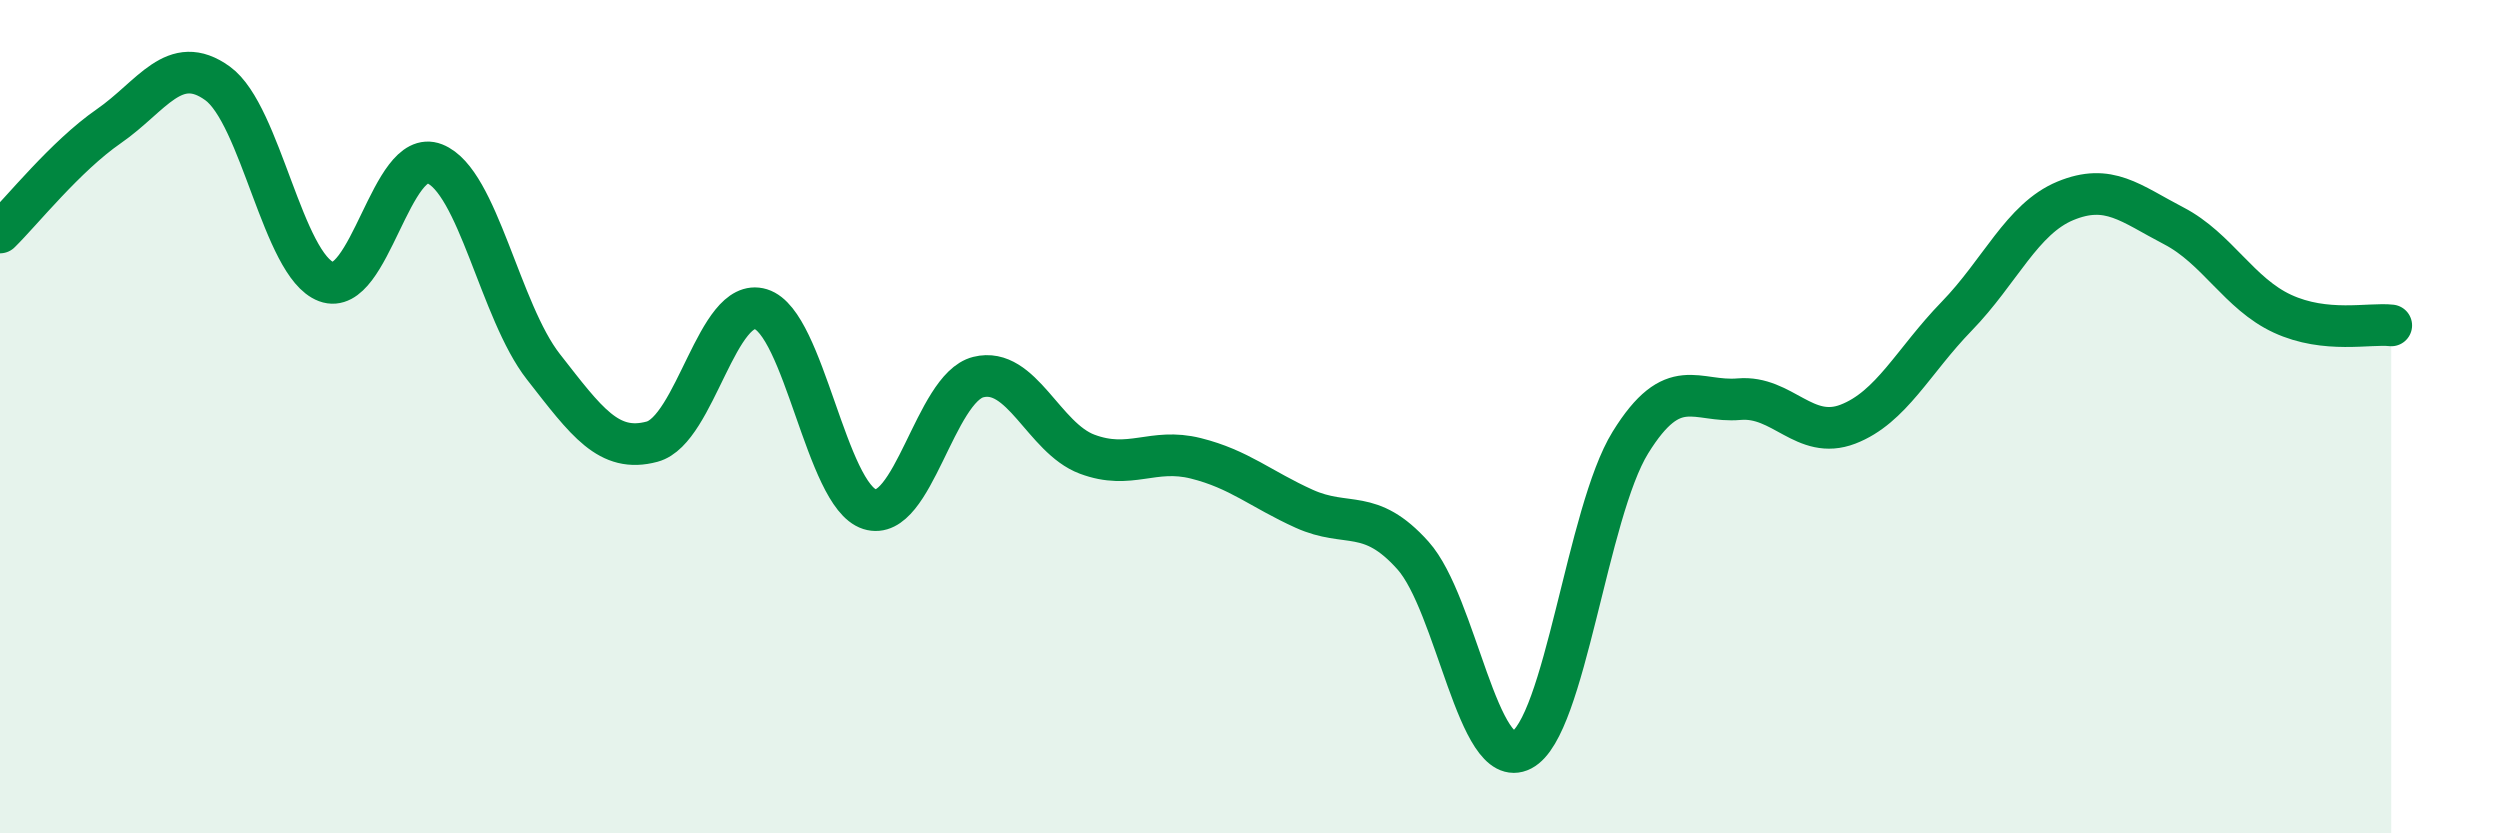
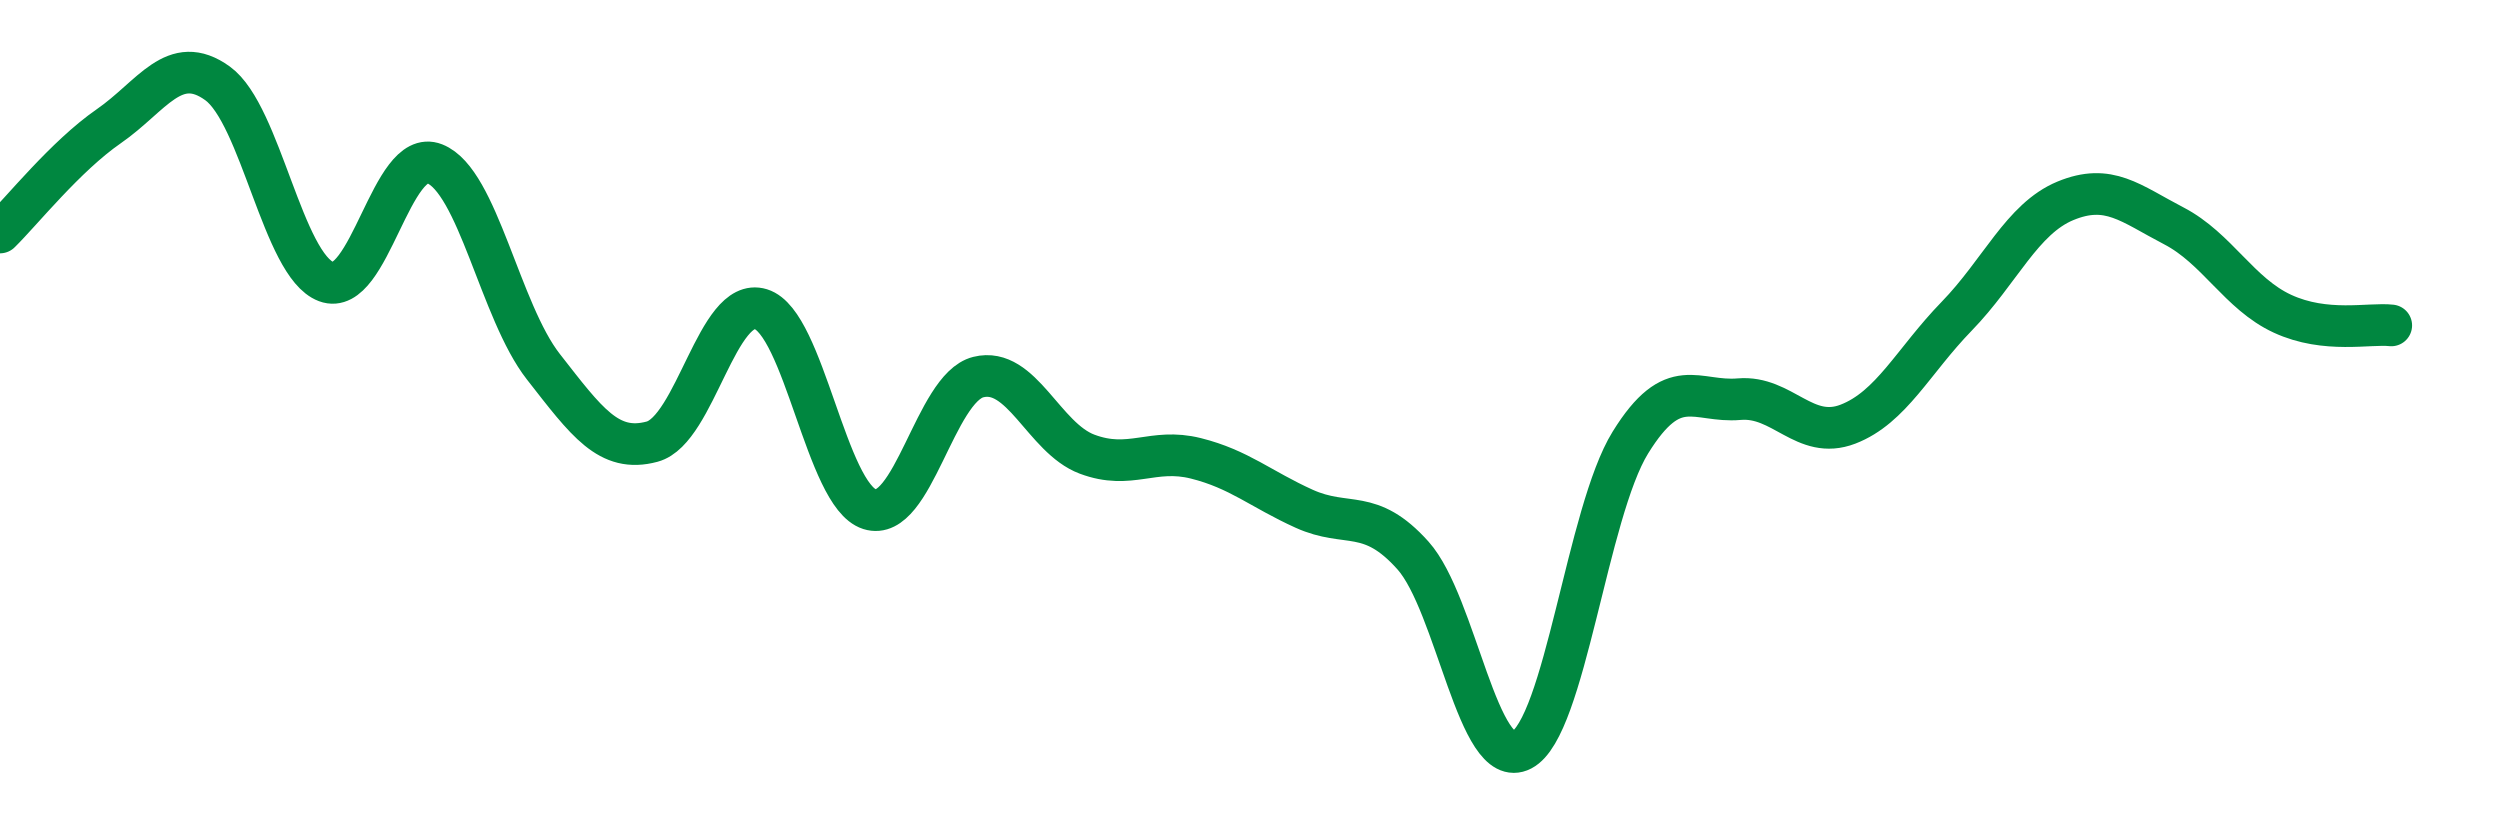
<svg xmlns="http://www.w3.org/2000/svg" width="60" height="20" viewBox="0 0 60 20">
-   <path d="M 0,5.58 C 0.52,5.07 1.57,3.75 2.61,3.03 C 3.65,2.31 4.18,1.25 5.22,2 C 6.26,2.75 6.79,6.37 7.83,6.76 C 8.87,7.15 9.39,3.52 10.43,3.93 C 11.47,4.34 12,7.47 13.04,8.8 C 14.08,10.13 14.61,10.88 15.65,10.6 C 16.69,10.32 17.22,7.1 18.26,7.42 C 19.3,7.74 19.83,11.89 20.87,12.22 C 21.91,12.55 22.44,9.31 23.48,9.05 C 24.52,8.79 25.05,10.51 26.09,10.9 C 27.13,11.29 27.66,10.74 28.7,11 C 29.74,11.26 30.26,11.74 31.3,12.21 C 32.34,12.68 32.87,12.17 33.91,13.33 C 34.95,14.49 35.48,18.54 36.52,18 C 37.56,17.46 38.09,12.3 39.13,10.62 C 40.17,8.94 40.7,9.67 41.74,9.58 C 42.78,9.49 43.31,10.58 44.35,10.18 C 45.39,9.78 45.92,8.66 46.96,7.59 C 48,6.52 48.53,5.25 49.57,4.82 C 50.61,4.39 51.13,4.88 52.17,5.42 C 53.21,5.96 53.74,7.05 54.78,7.53 C 55.82,8.01 56.87,7.75 57.39,7.81L57.39 20L0 20Z" fill="#008740" opacity="0.1" stroke-linecap="round" stroke-linejoin="round" />
  <path d="M 0,5.58 C 0.52,5.07 1.57,3.75 2.61,3.03 C 3.65,2.31 4.18,1.25 5.22,2 C 6.26,2.75 6.79,6.37 7.83,6.76 C 8.87,7.15 9.39,3.52 10.43,3.93 C 11.47,4.34 12,7.47 13.04,8.8 C 14.08,10.13 14.61,10.88 15.65,10.6 C 16.69,10.32 17.22,7.1 18.26,7.42 C 19.3,7.74 19.83,11.89 20.87,12.22 C 21.91,12.55 22.44,9.31 23.48,9.05 C 24.52,8.79 25.05,10.51 26.09,10.9 C 27.13,11.29 27.66,10.74 28.7,11 C 29.74,11.26 30.26,11.74 31.3,12.21 C 32.34,12.68 32.87,12.17 33.91,13.33 C 34.95,14.49 35.48,18.54 36.52,18 C 37.56,17.46 38.09,12.3 39.13,10.62 C 40.17,8.94 40.7,9.67 41.74,9.58 C 42.78,9.49 43.31,10.58 44.35,10.18 C 45.39,9.78 45.92,8.66 46.96,7.59 C 48,6.52 48.53,5.25 49.57,4.82 C 50.61,4.39 51.13,4.88 52.17,5.42 C 53.21,5.96 53.74,7.05 54.78,7.53 C 55.82,8.01 56.87,7.75 57.39,7.81" stroke="#008740" stroke-width="1" fill="none" stroke-linecap="round" stroke-linejoin="round" />
</svg>